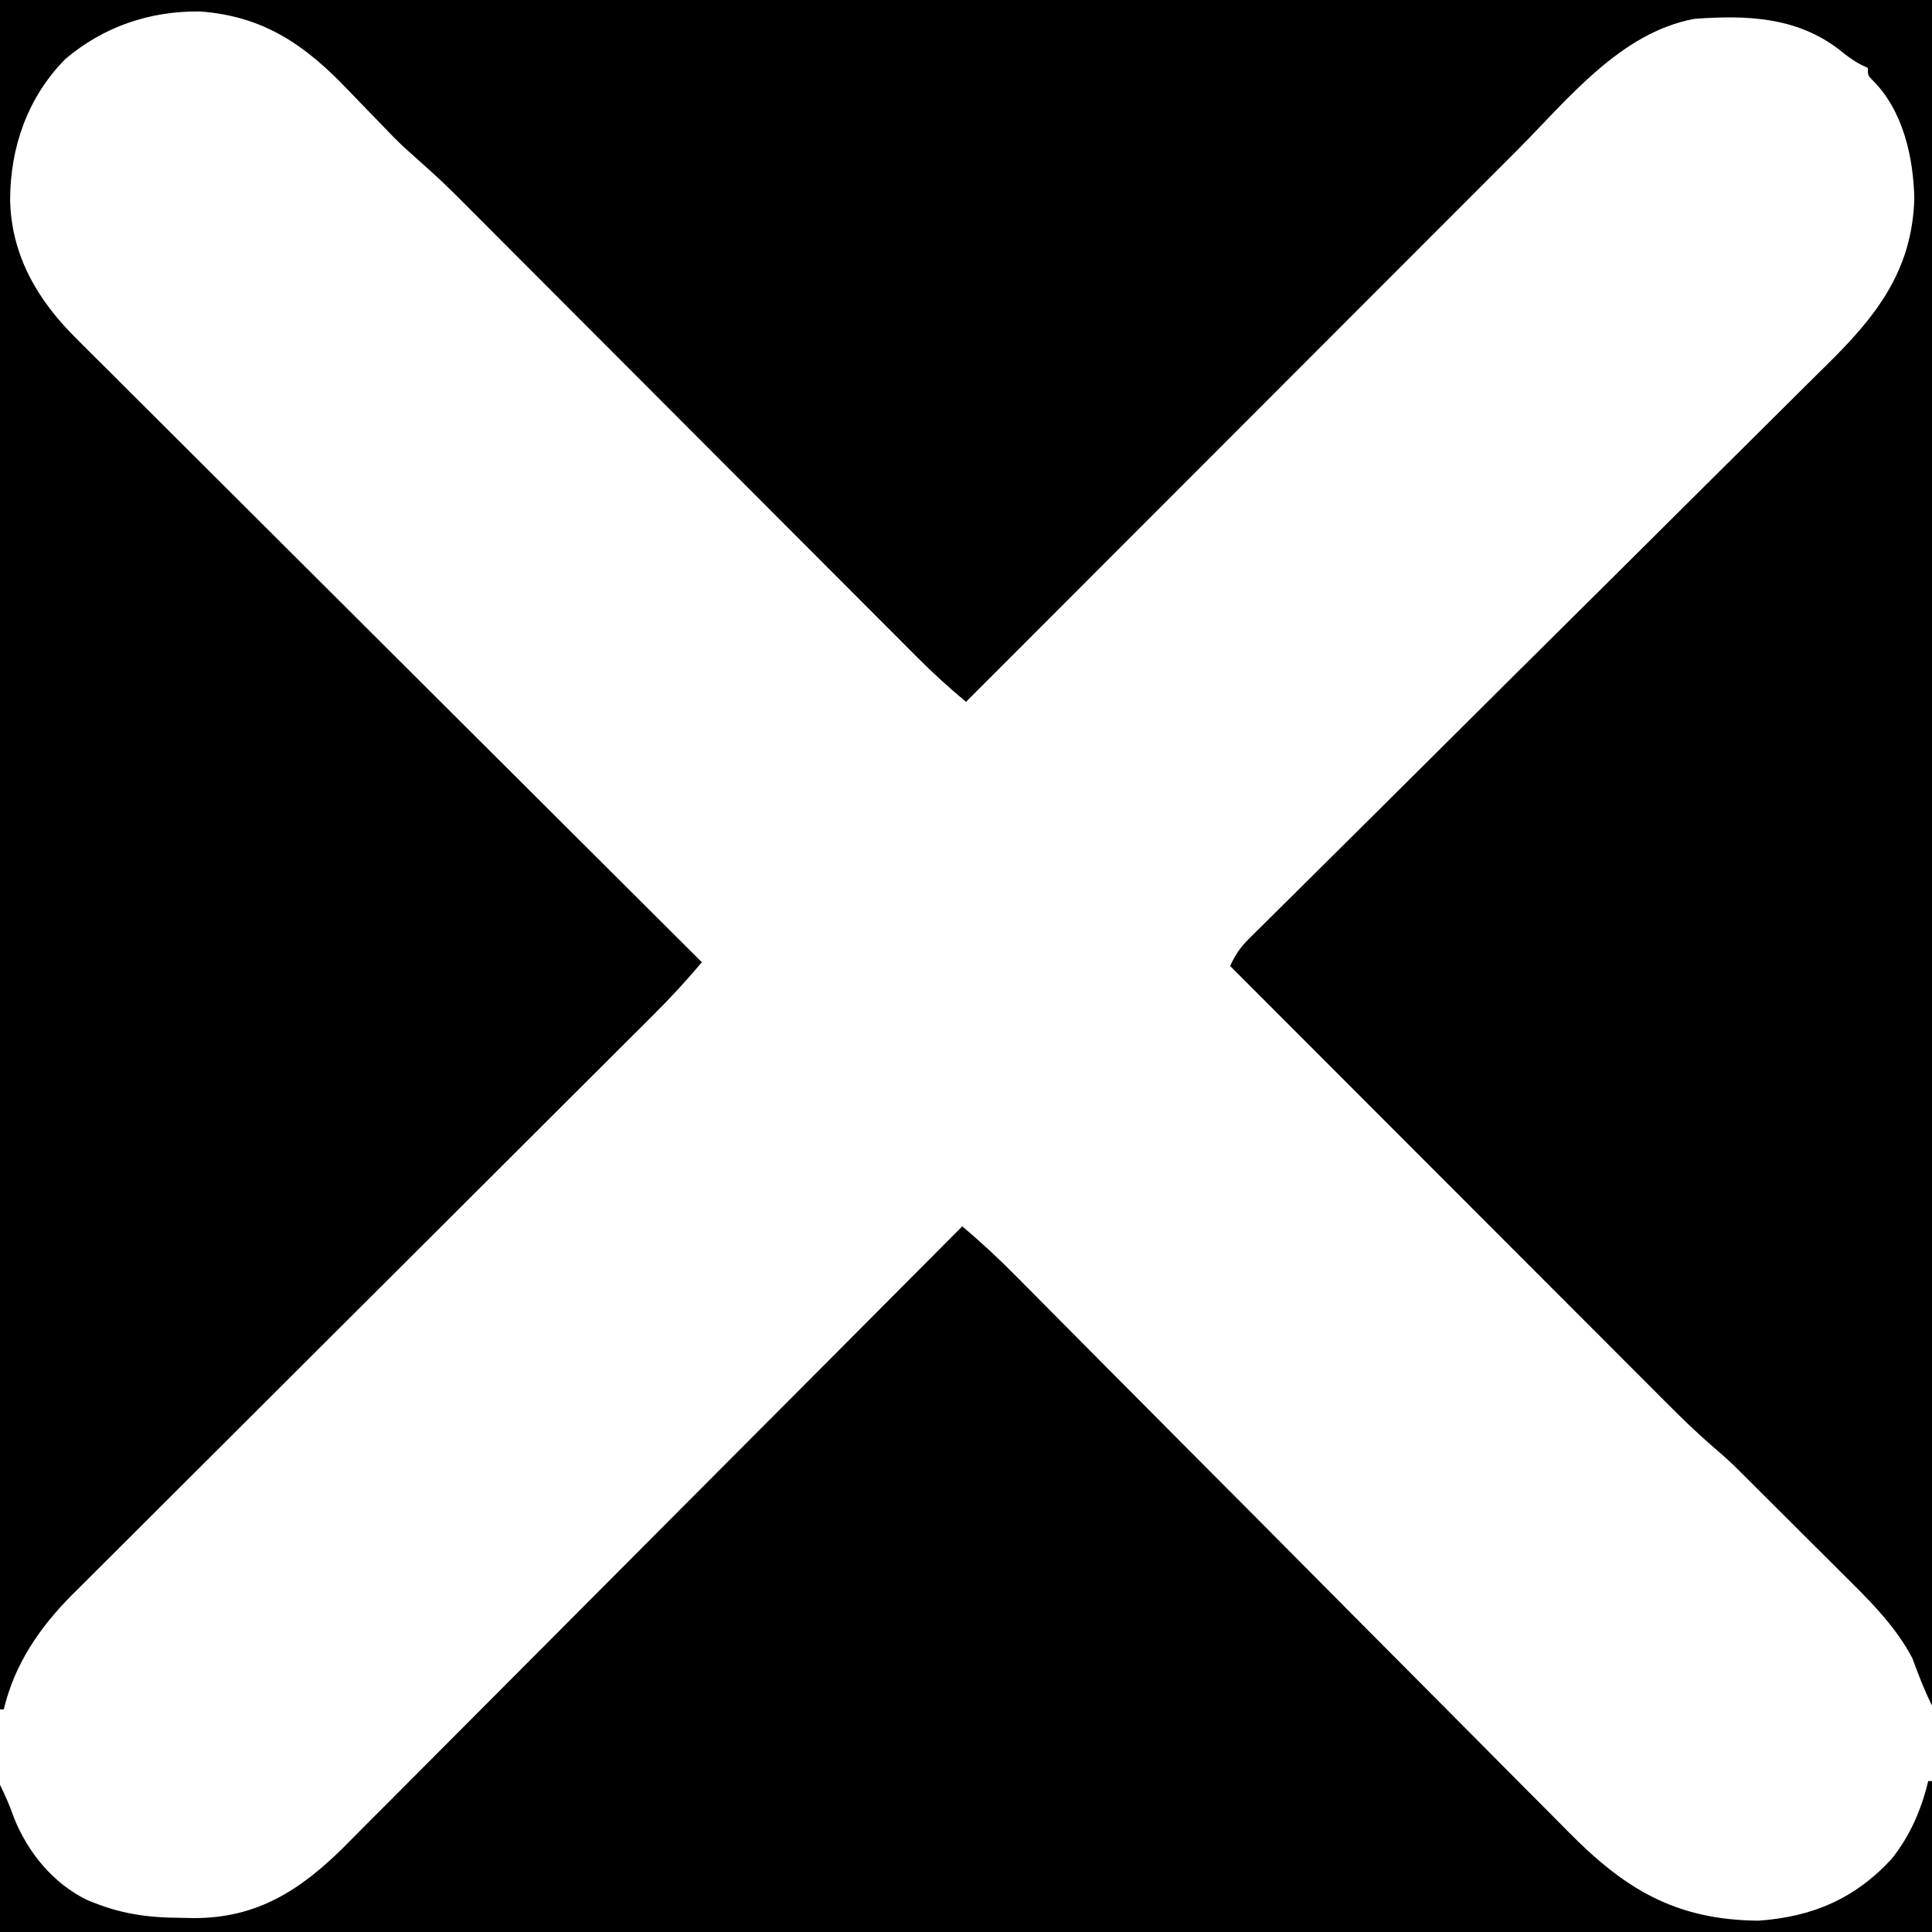
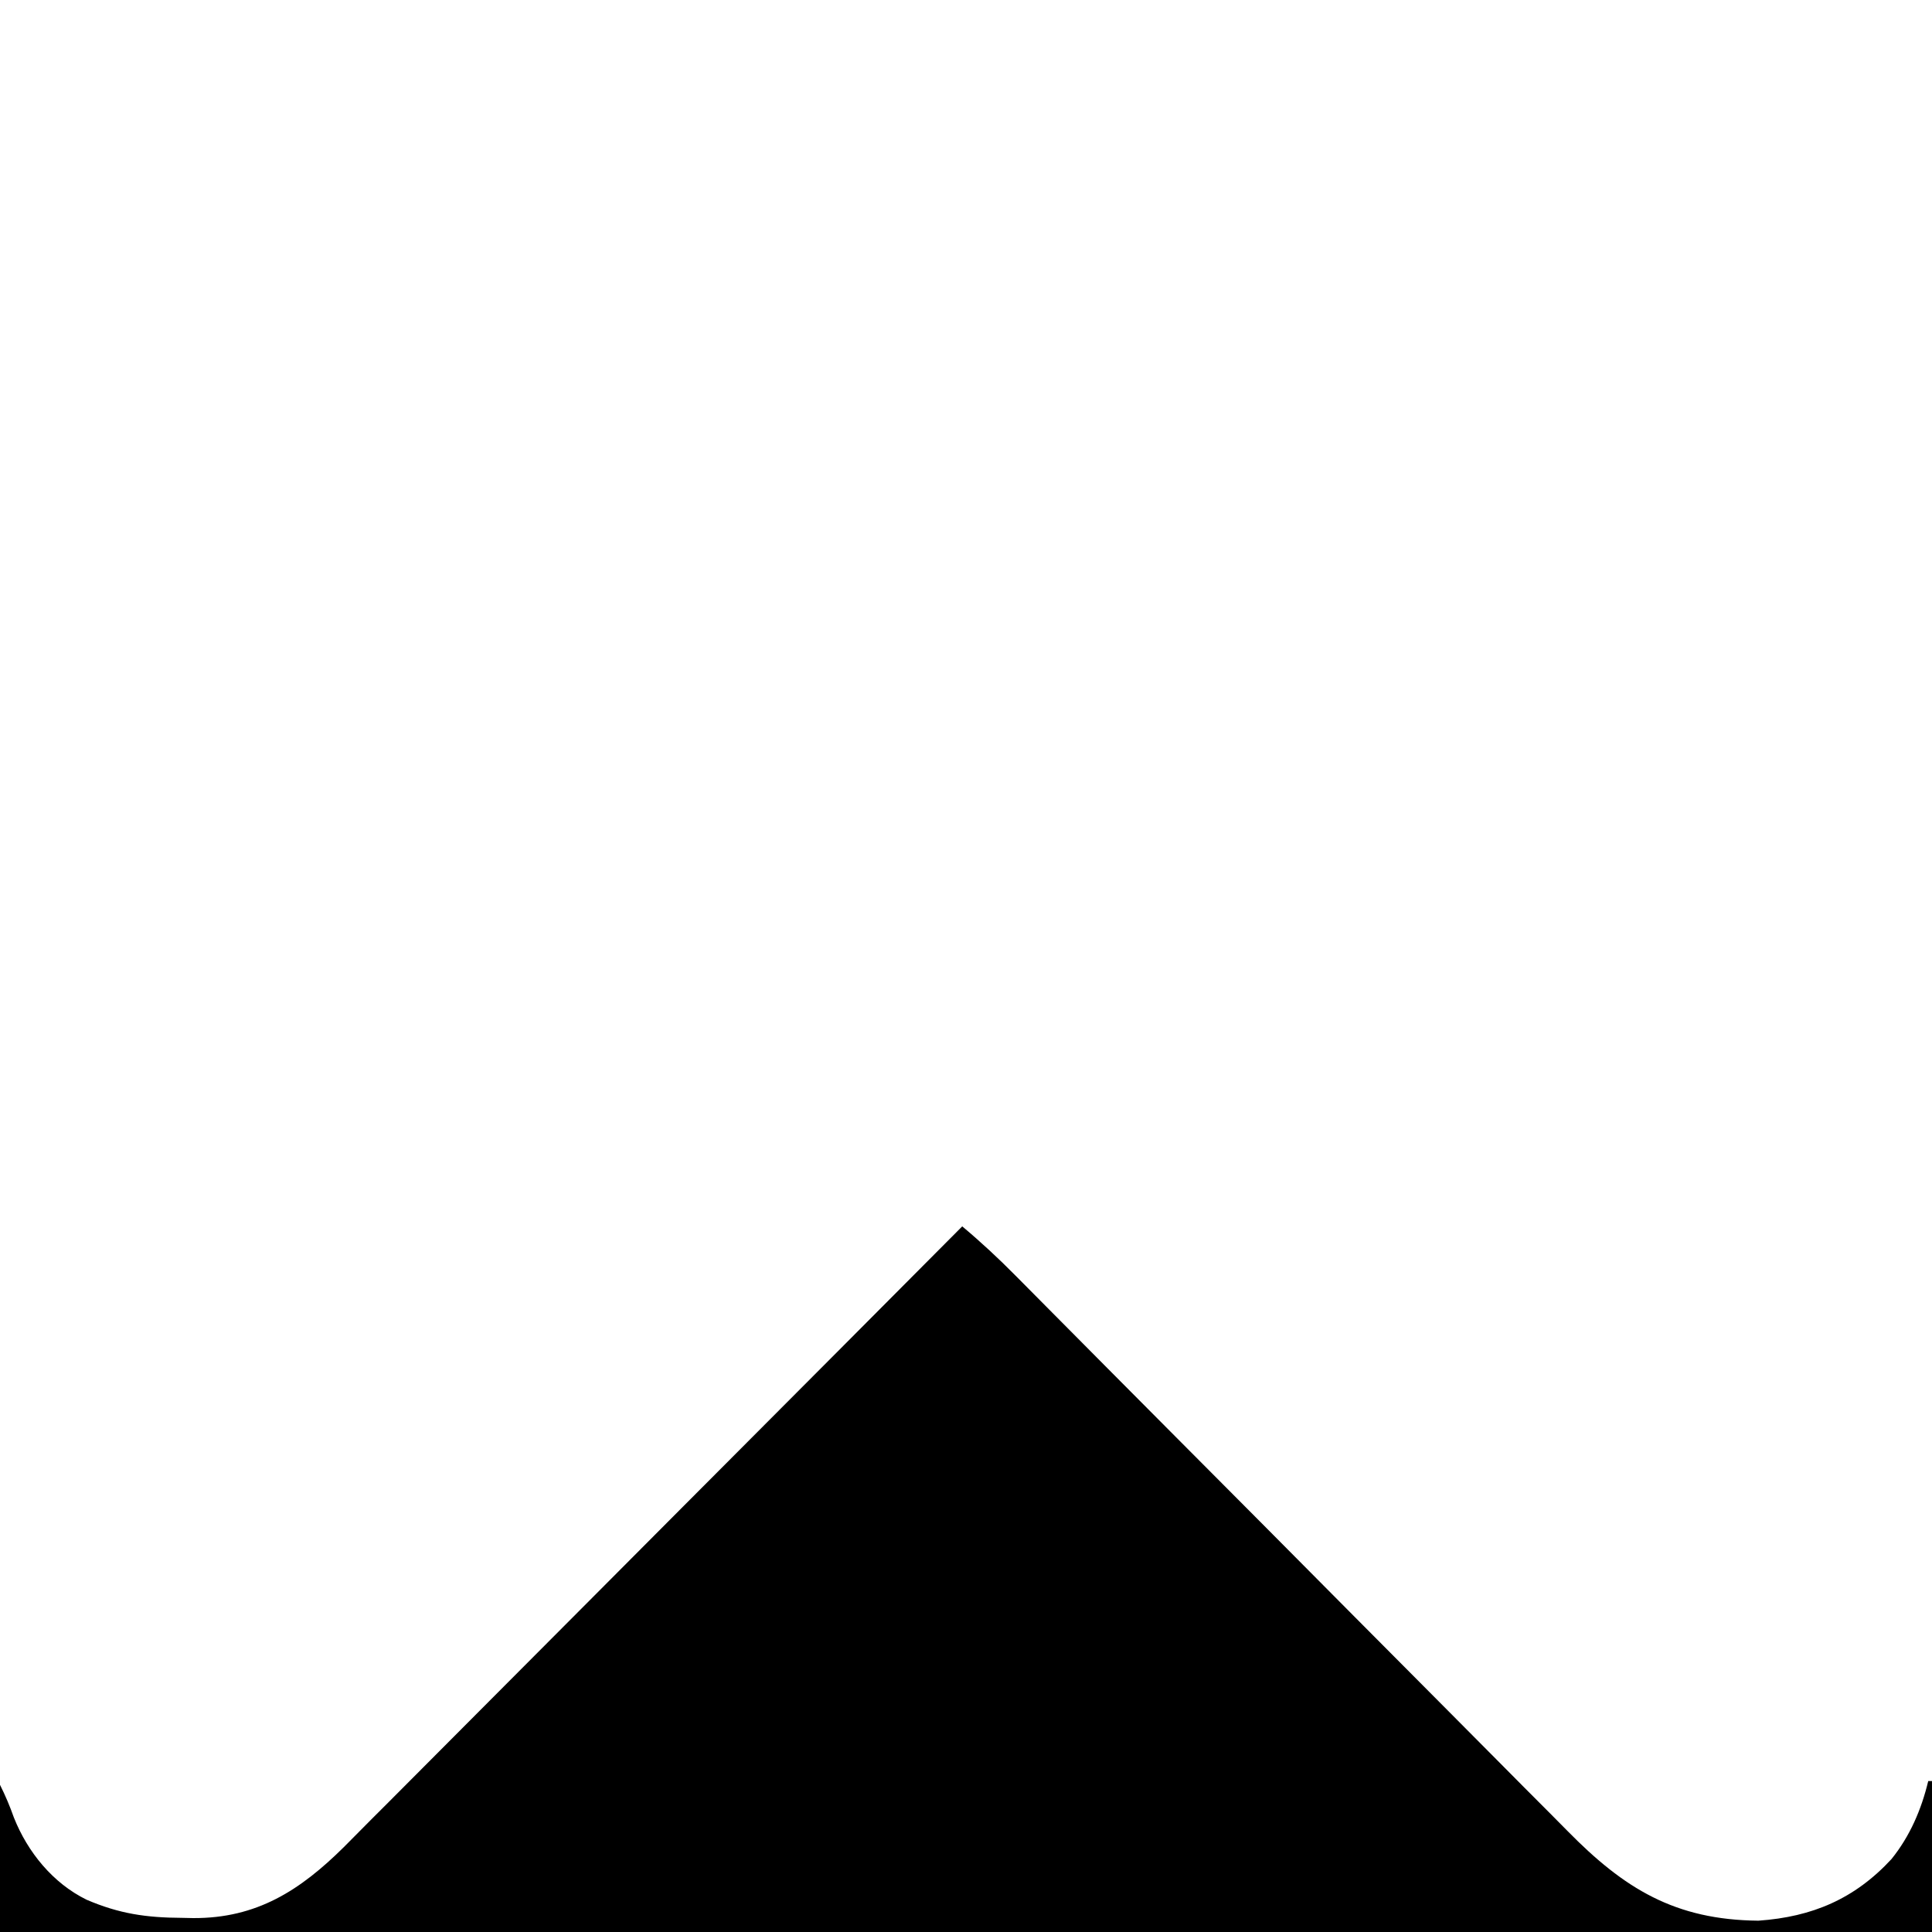
<svg xmlns="http://www.w3.org/2000/svg" version="1.1" width="512" height="512">
-   <path d="M0 0 C168.96 0 337.92 0 512 0 C512 149.16 512 298.32 512 452 C509.951 447.902 508.383 443.757 506.805 439.461 C502.189 430.609 494.78 423.487 487.75 416.52 C486.892 415.662 486.035 414.805 485.151 413.922 C483.352 412.126 481.55 410.332 479.746 408.54 C477.002 405.815 474.266 403.081 471.531 400.346 C469.771 398.591 468.011 396.836 466.25 395.082 C465.037 393.871 465.037 393.871 463.8 392.635 C462.638 391.483 462.638 391.483 461.453 390.308 C460.784 389.643 460.116 388.978 459.427 388.293 C457.484 386.458 455.514 384.721 453.484 382.986 C447.653 377.909 442.256 372.387 436.801 366.914 C435.588 365.701 434.375 364.488 433.162 363.276 C429.889 360.004 426.62 356.729 423.352 353.453 C419.927 350.023 416.5 346.595 413.074 343.167 C406.594 336.685 400.118 330.2 393.642 323.714 C386.265 316.326 378.886 308.941 371.506 301.557 C356.334 286.374 341.166 271.188 326 256 C327.296 253.145 328.658 251.096 330.881 248.892 C331.473 248.3 332.065 247.709 332.675 247.1 C333.326 246.459 333.977 245.819 334.647 245.159 C335.338 244.472 336.029 243.784 336.741 243.075 C339.063 240.766 341.392 238.465 343.721 236.163 C345.386 234.51 347.049 232.858 348.713 231.204 C352.3 227.641 355.889 224.08 359.481 220.522 C365.165 214.888 370.84 209.244 376.512 203.598 C378.455 201.664 380.398 199.73 382.34 197.797 C383.069 197.072 383.069 197.072 383.812 196.332 C389.339 190.832 394.868 185.333 400.398 179.835 C400.904 179.333 401.409 178.831 401.93 178.313 C410.104 170.187 418.288 162.07 426.475 153.957 C434.892 145.614 443.295 137.258 451.687 128.89 C456.394 124.197 461.108 119.512 465.838 114.841 C470.292 110.442 474.731 106.027 479.157 101.599 C480.778 99.982 482.405 98.372 484.039 96.769 C497.188 83.852 506.723 71.815 507.312 52.688 C507.096 41.745 504.349 29.334 496.312 21.316 C495 20 495 20 495 18 C494.415 17.729 493.83 17.459 493.227 17.18 C491.021 16.011 489.299 14.706 487.375 13.125 C476.001 4.413 462.749 3.985 449 5 C429.345 8.663 415.441 26.412 401.994 39.893 C400.396 41.49 398.799 43.088 397.201 44.685 C392.89 48.996 388.581 53.31 384.274 57.625 C379.762 62.143 375.247 66.658 370.733 71.174 C363.164 78.745 355.597 86.318 348.032 93.893 C340.244 101.69 332.455 109.486 324.665 117.281 C324.183 117.762 323.702 118.244 323.206 118.74 C320.791 121.156 318.377 123.572 315.962 125.988 C295.971 145.989 275.985 165.993 256 186 C251.522 182.248 247.241 178.384 243.125 174.238 C242.577 173.691 242.03 173.144 241.466 172.58 C239.652 170.765 237.842 168.947 236.031 167.129 C234.723 165.819 233.415 164.51 232.107 163.2 C229.299 160.389 226.493 157.577 223.688 154.763 C219.248 150.31 214.804 145.86 210.36 141.411 C200.123 131.162 189.891 120.908 179.659 110.654 C170.281 101.256 160.902 91.858 151.518 82.465 C147.105 78.047 142.695 73.626 138.286 69.204 C135.537 66.448 132.786 63.693 130.035 60.94 C128.765 59.668 127.496 58.396 126.228 57.122 C117.656 48.497 117.656 48.497 108.602 40.385 C105.806 37.968 103.284 35.291 100.734 32.621 C99.585 31.44 98.436 30.26 97.285 29.08 C95.516 27.262 93.752 25.44 92.001 23.604 C80.776 11.856 69.814 4.28 53.02 3.039 C39.728 2.867 27.374 7.061 17.254 15.703 C7.294 25.853 2.714 39.006 2.683 52.987 C2.971 67.714 10.026 79.689 20.289 89.77 C21.001 90.485 21.712 91.2 22.446 91.937 C24.808 94.306 27.185 96.661 29.562 99.016 C31.268 100.721 32.973 102.427 34.678 104.134 C38.813 108.269 42.956 112.396 47.104 116.518 C51.934 121.32 56.753 126.132 61.571 130.945 C70.161 139.527 78.761 148.101 87.366 156.668 C95.721 164.986 104.071 173.308 112.416 181.636 C112.931 182.15 113.446 182.664 113.977 183.194 C116.562 185.773 119.146 188.353 121.731 190.932 C143.141 212.301 164.566 233.655 186 255 C181.869 259.926 177.577 264.561 173.017 269.09 C172.338 269.768 171.659 270.446 170.96 271.145 C168.701 273.401 166.438 275.654 164.176 277.906 C162.549 279.529 160.922 281.153 159.296 282.777 C155.801 286.265 152.304 289.752 148.806 293.238 C143.273 298.753 137.744 304.272 132.216 309.793 C124.463 317.534 116.71 325.273 108.954 333.011 C108.463 333.502 107.971 333.992 107.465 334.497 C100.489 341.457 93.513 348.415 86.535 355.373 C85.798 356.108 85.798 356.108 85.046 356.858 C84.555 357.348 84.064 357.837 83.558 358.341 C75.362 366.515 67.169 374.692 58.98 382.873 C53.488 388.358 47.992 393.839 42.492 399.316 C39.068 402.728 35.649 406.144 32.232 409.561 C30.649 411.141 29.065 412.72 27.479 414.296 C25.309 416.454 23.145 418.618 20.983 420.783 C20.359 421.401 19.734 422.019 19.091 422.655 C10.468 431.328 3.873 440.986 1 453 C0.67 453 0.34 453 0 453 C0 303.51 0 154.02 0 0 Z " fill="#000000" transform="translate(0,0)" />
  <path d="M0 0 C4.949 4.146 9.59 8.461 14.126 13.052 C14.808 13.739 15.49 14.425 16.193 15.132 C18.462 17.416 20.728 19.704 22.994 21.992 C24.628 23.637 26.261 25.282 27.895 26.926 C31.406 30.461 34.916 33.997 38.425 37.533 C43.982 43.132 49.545 48.724 55.111 54.314 C56.061 55.268 57.011 56.223 57.961 57.177 C59.885 59.109 61.808 61.041 63.731 62.972 C68.667 67.93 73.602 72.887 78.536 77.845 C79.031 78.343 79.526 78.84 80.036 79.352 C88.046 87.402 96.046 95.463 104.042 103.528 C112.272 111.828 120.515 120.114 128.77 128.388 C133.396 133.026 138.016 137.671 142.621 142.33 C146.955 146.716 151.306 151.085 155.669 155.443 C157.261 157.038 158.847 158.639 160.426 160.247 C175.416 175.496 188.859 183.801 211 184 C225.253 183.001 236.498 178.236 246.25 167.688 C251.145 161.636 254.201 154.524 256 147 C256.33 147 256.66 147 257 147 C257 160.2 257 173.4 257 187 C88.04 187 -80.92 187 -255 187 C-255 174.13 -255 161.26 -255 148 C-253.527 150.946 -252.405 153.617 -251.312 156.688 C-247.672 165.842 -240.982 174.061 -232.066 178.441 C-223.369 182.178 -216.206 183.202 -206.812 183.25 C-205.327 183.281 -205.327 183.281 -203.811 183.312 C-186.966 183.401 -175.473 175.974 -163.871 164.496 C-161.499 162.121 -159.139 159.734 -156.779 157.346 C-155.064 155.63 -153.348 153.915 -151.631 152.201 C-147.951 148.522 -144.278 144.835 -140.613 141.142 C-135.313 135.801 -130 130.475 -124.683 125.152 C-116.055 116.513 -107.439 107.863 -98.829 99.207 C-90.471 90.802 -82.107 82.403 -73.737 74.011 C-73.22 73.493 -72.703 72.975 -72.17 72.441 C-69.577 69.841 -66.984 67.242 -64.391 64.642 C-42.911 43.111 -21.45 21.561 0 0 Z " fill="#000000" transform="translate(255,325)" />
</svg>